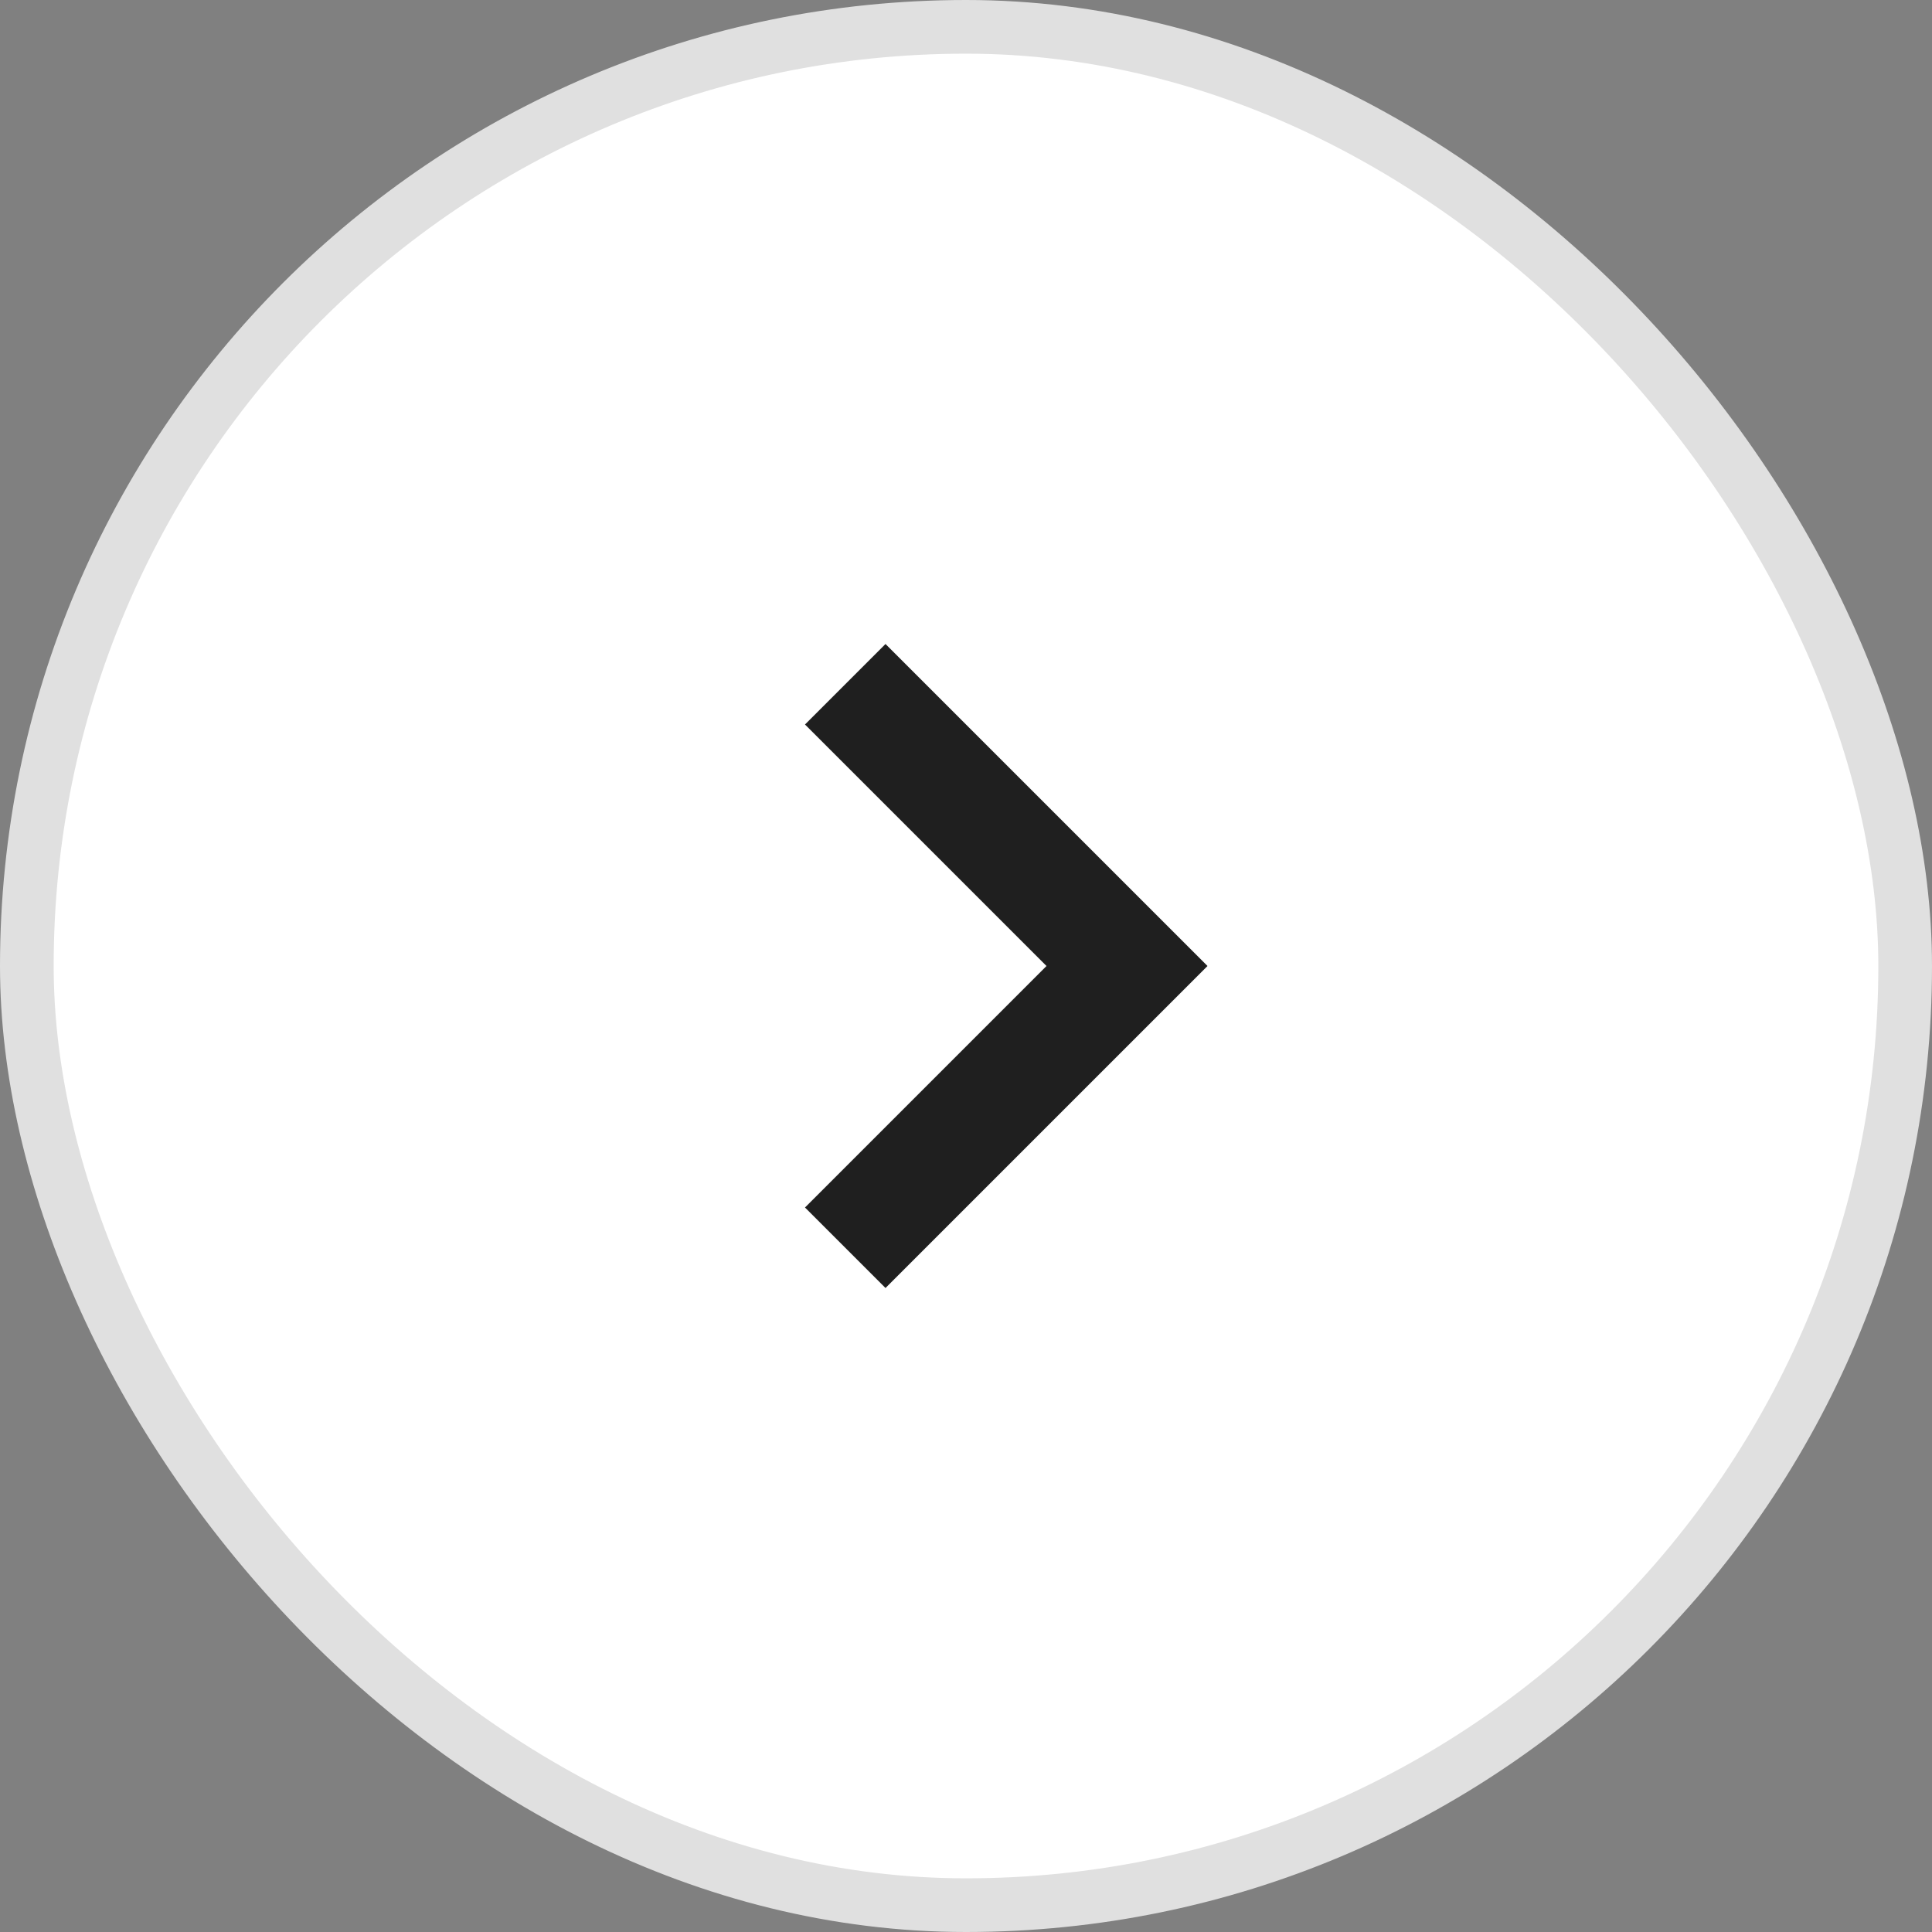
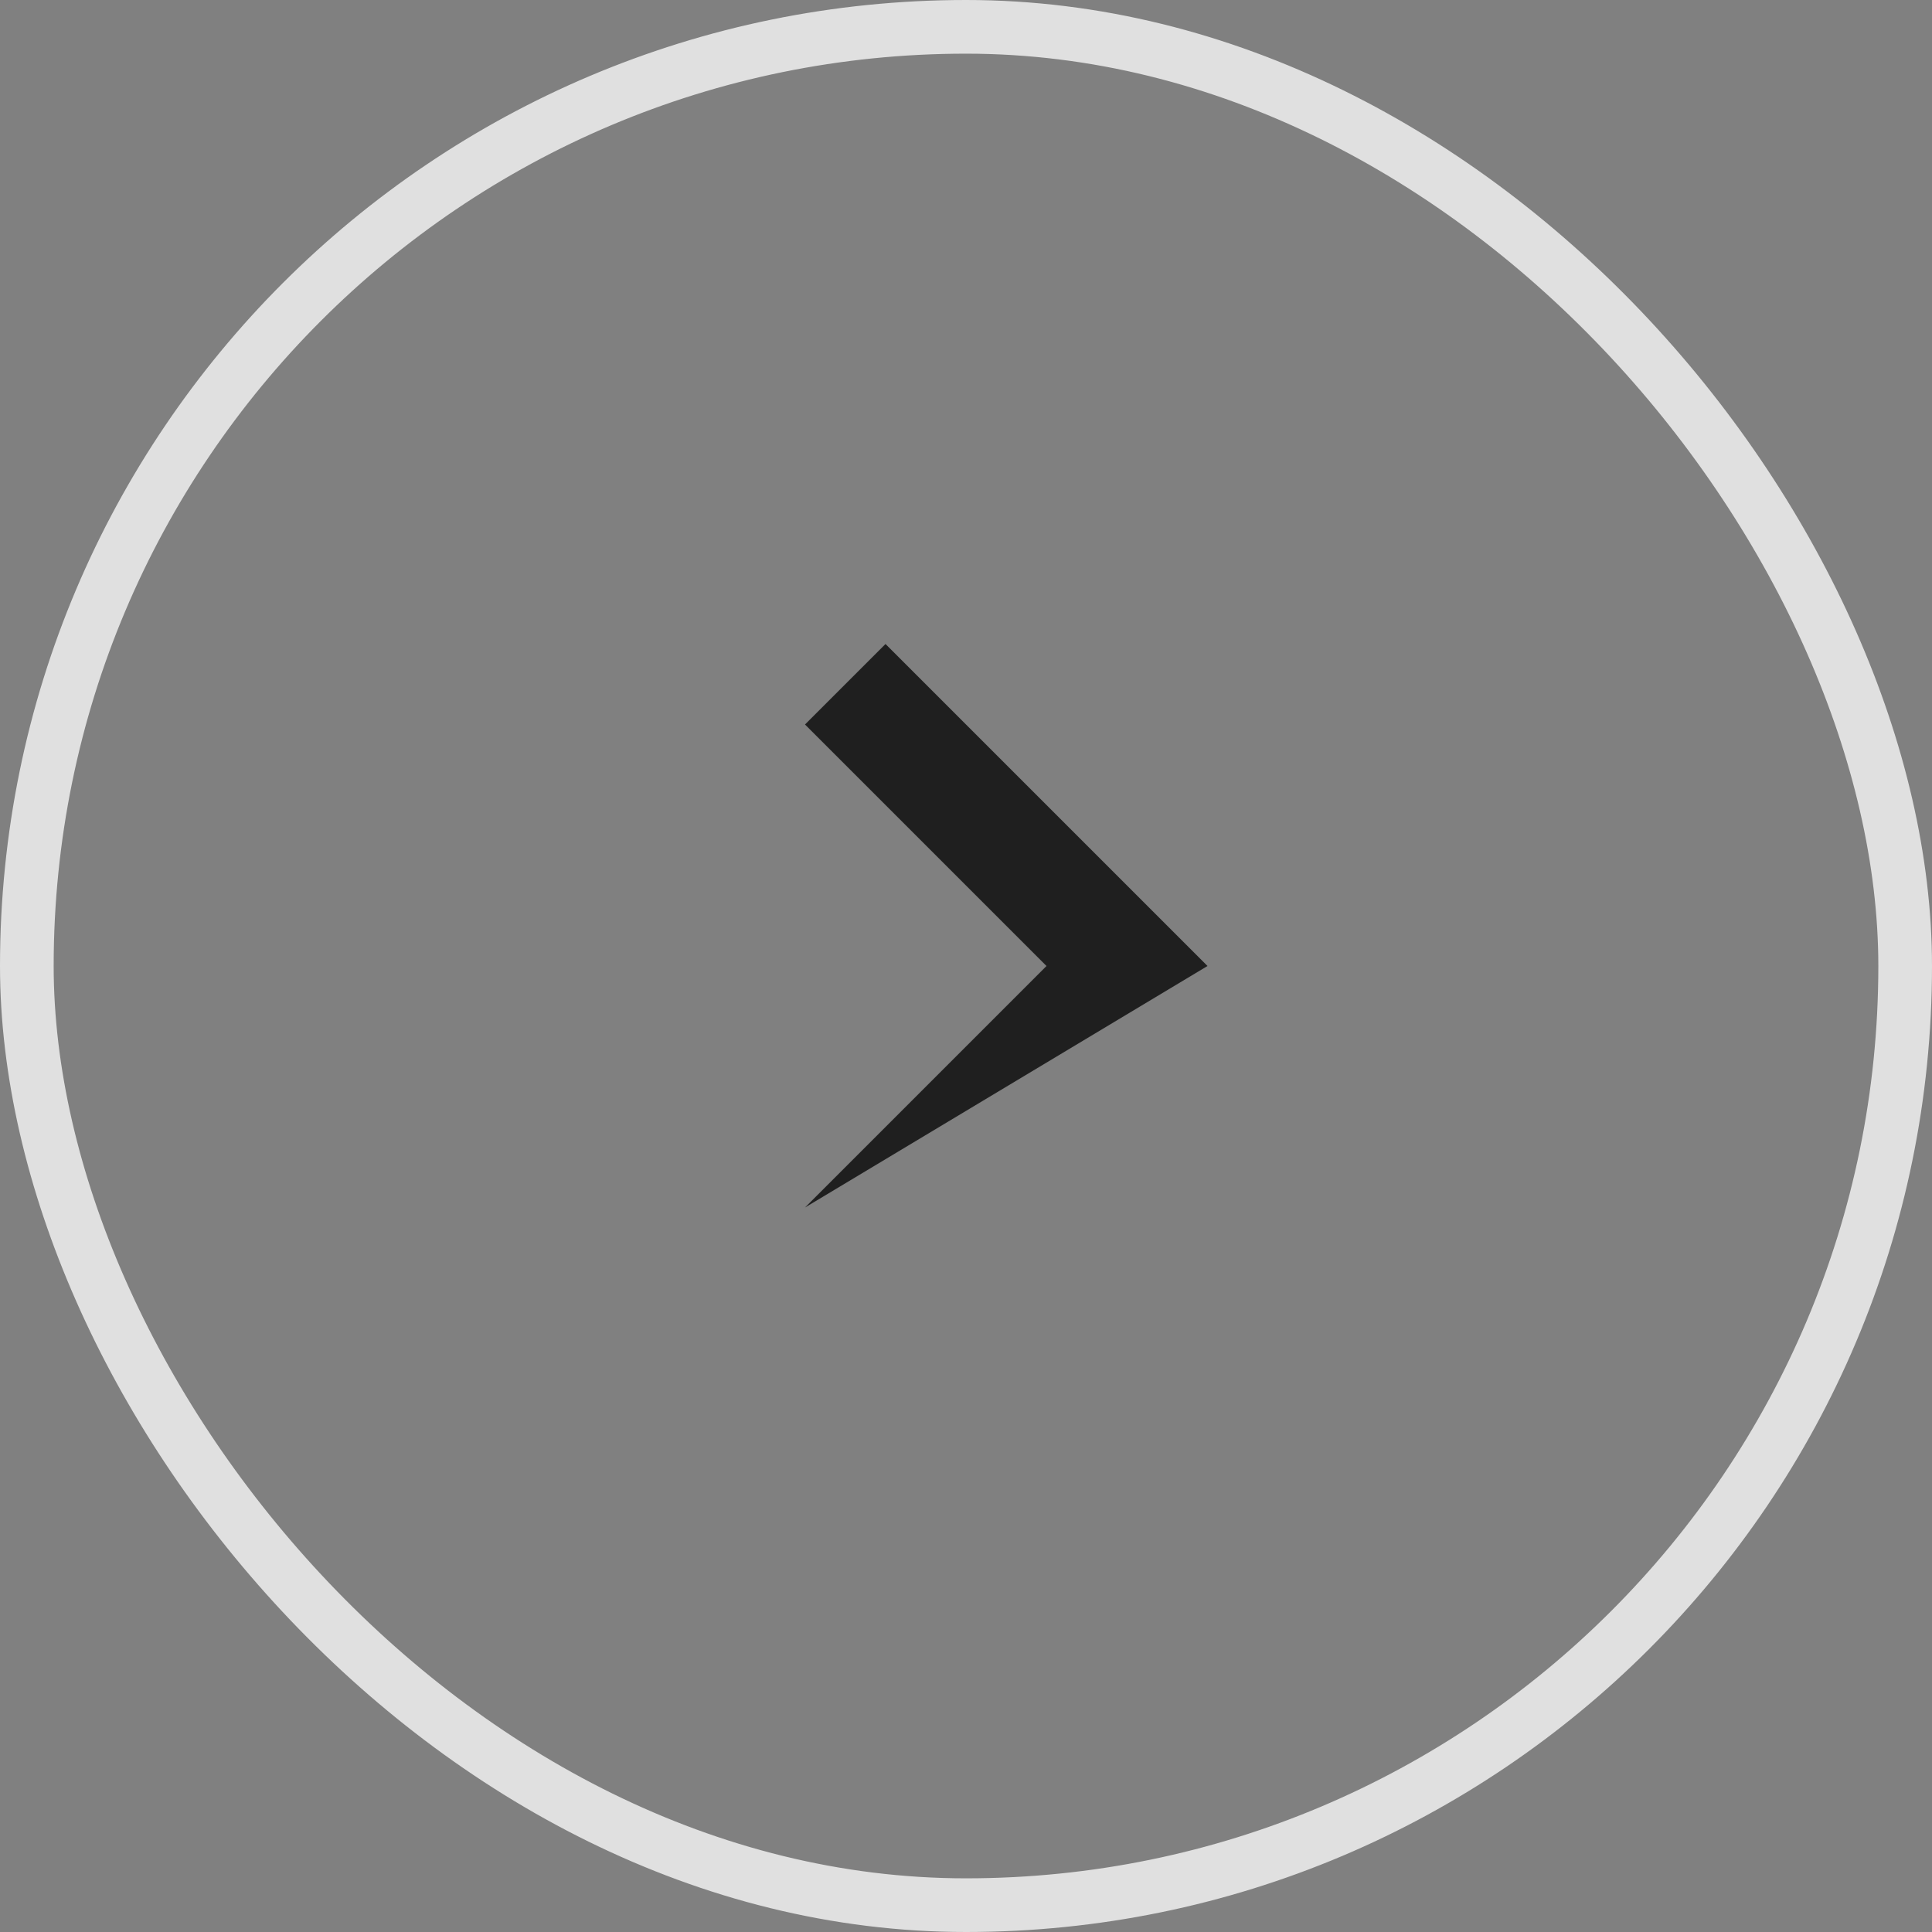
<svg xmlns="http://www.w3.org/2000/svg" width="36" height="36" viewBox="0 0 36 36" fill="none">
  <rect x="0" y="0" width="36" height="36" fill="#808080" stroke="none" />
-   <rect x="0.5" y="0.5" width="35" height="35" rx="17.5" fill="white" />
  <rect x="0.5" y="0.5" width="35" height="35" rx="17.5" stroke="#E0E0E0" />
-   <path d="M16.5 12L15 13.5L19.5 18L15 22.5L16.5 24L22.5 18L16.5 12Z" fill="#1F1F1F" />
+   <path d="M16.5 12L15 13.5L19.5 18L15 22.5L22.5 18L16.5 12Z" fill="#1F1F1F" />
</svg>